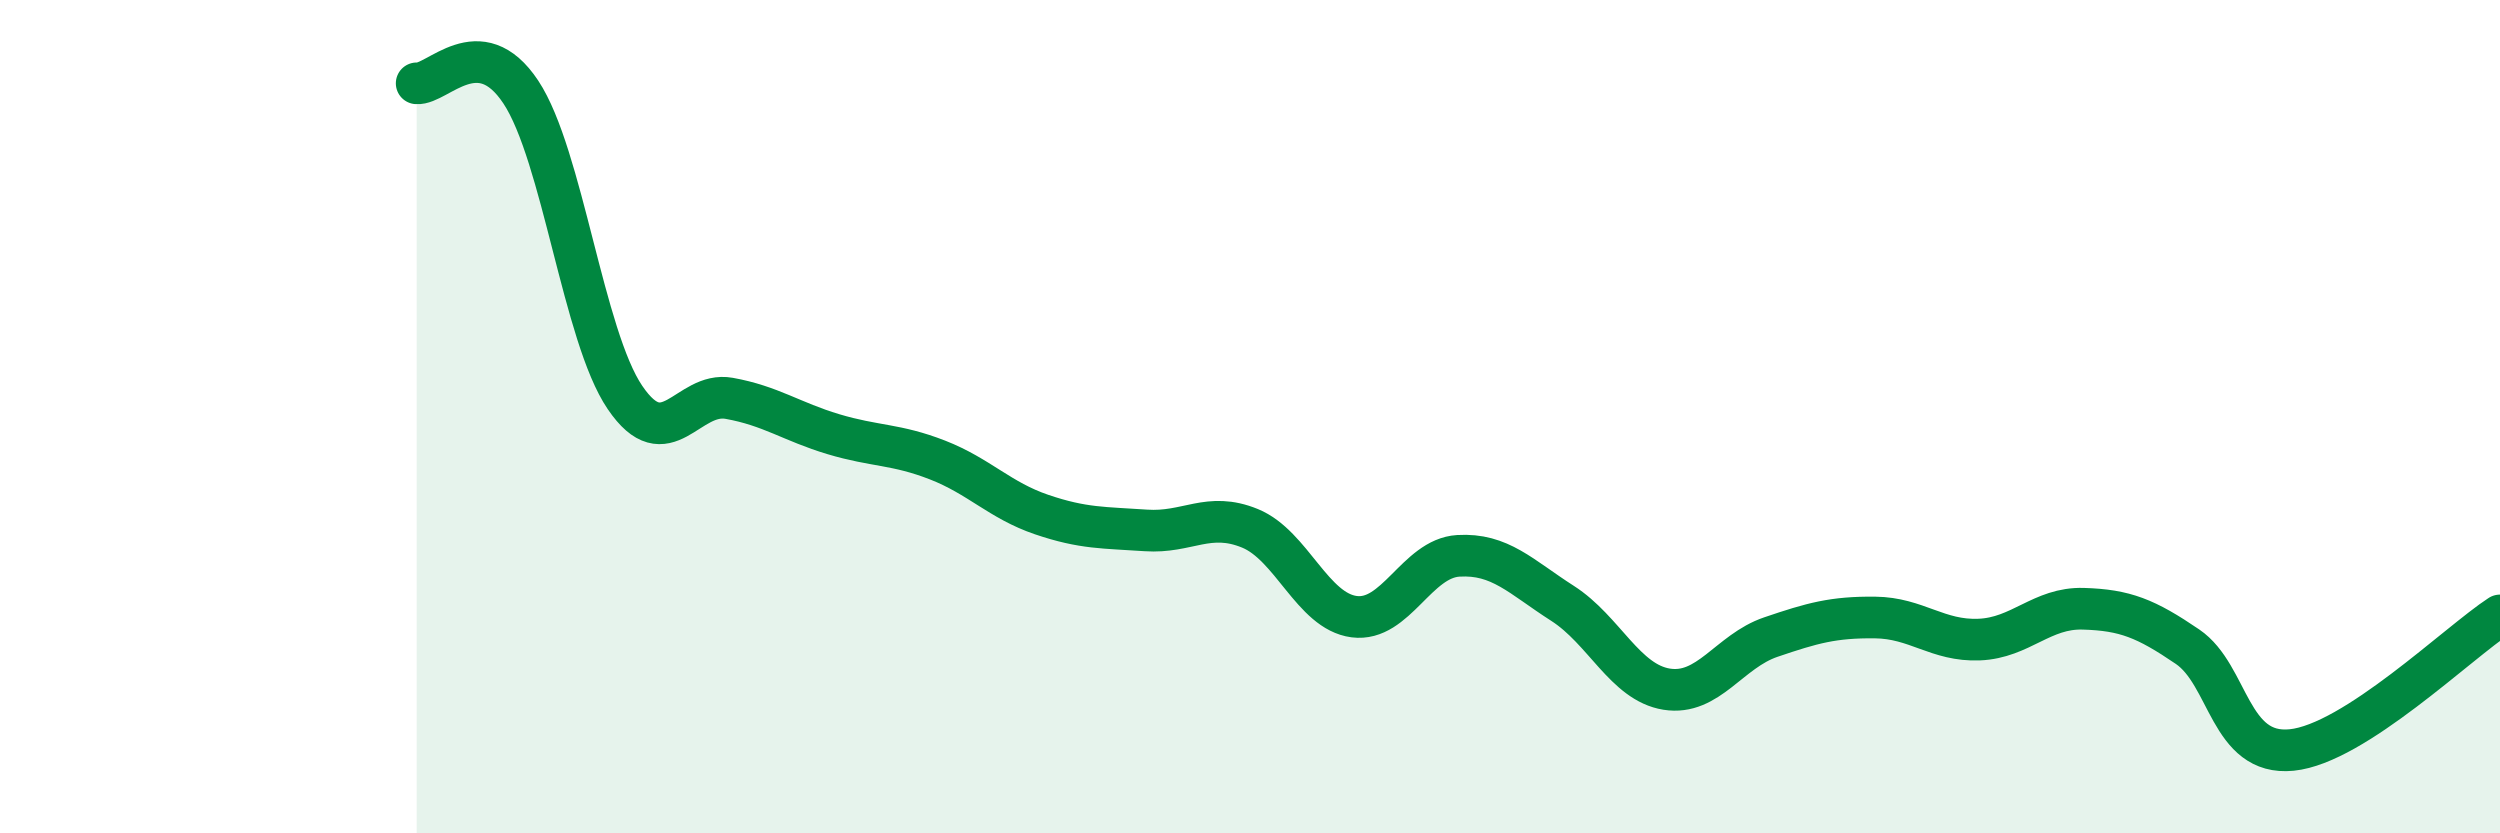
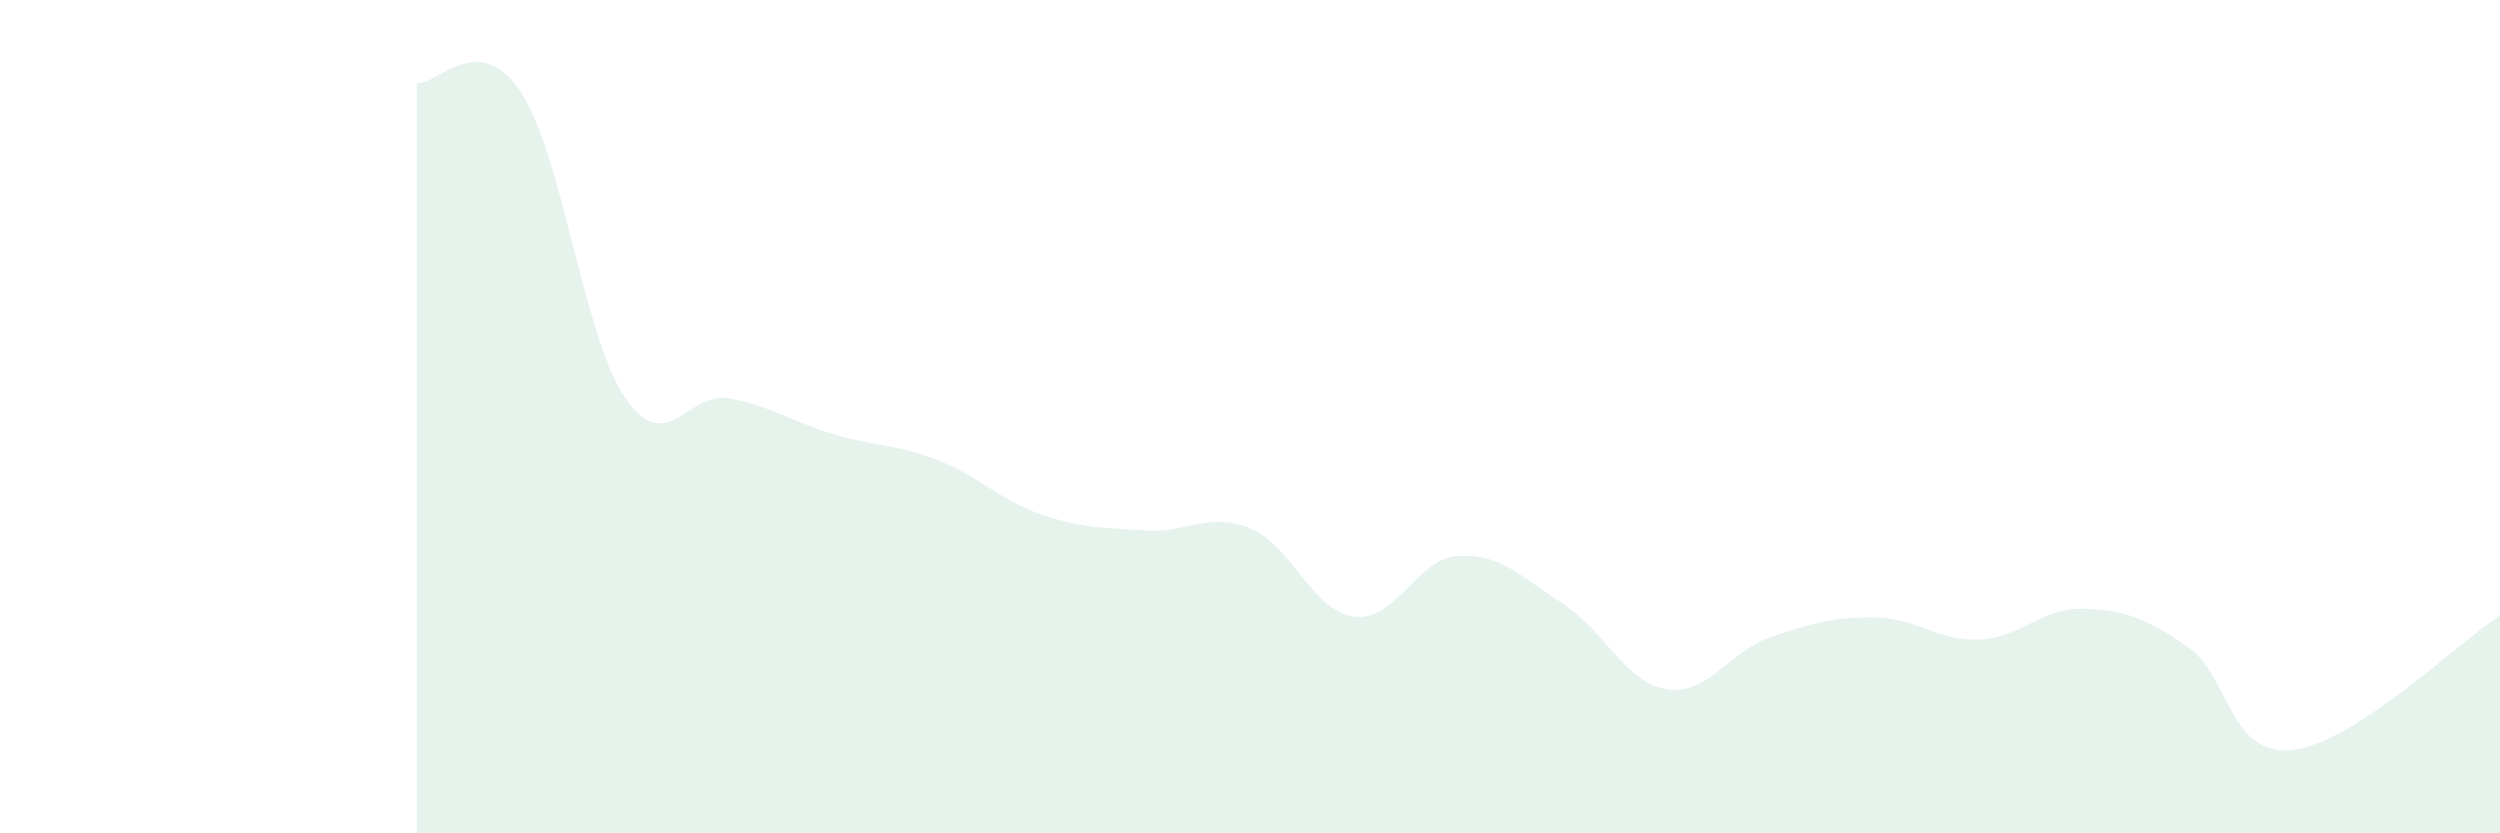
<svg xmlns="http://www.w3.org/2000/svg" width="60" height="20" viewBox="0 0 60 20">
  <path d="M 10,2 C 10.5,2.04 11.5,0.7 12.5,2.21 C 13.5,3.72 14,8.07 15,9.54 C 16,11.01 16.5,9.38 17.5,9.56 C 18.5,9.74 19,10.12 20,10.42 C 21,10.72 21.5,10.65 22.5,11.04 C 23.5,11.43 24,12.01 25,12.35 C 26,12.69 26.5,12.66 27.5,12.73 C 28.5,12.8 29,12.27 30,12.68 C 31,13.09 31.5,14.67 32.5,14.8 C 33.5,14.93 34,13.4 35,13.34 C 36,13.28 36.5,13.84 37.5,14.48 C 38.5,15.12 39,16.38 40,16.54 C 41,16.7 41.5,15.63 42.5,15.29 C 43.5,14.95 44,14.81 45,14.82 C 46,14.83 46.5,15.39 47.5,15.35 C 48.5,15.31 49,14.58 50,14.61 C 51,14.64 51.5,14.84 52.5,15.52 C 53.5,16.2 53.5,18.15 55,18 C 56.5,17.85 59,15.42 60,14.77L60 20L10 20Z" fill="#008740" opacity="0.1" stroke-linecap="round" stroke-linejoin="round" />
-   <path d="M 10,2 C 10.5,2.04 11.5,0.7 12.5,2.21 C 13.5,3.72 14,8.07 15,9.54 C 16,11.01 16.5,9.38 17.5,9.56 C 18.5,9.74 19,10.12 20,10.42 C 21,10.72 21.5,10.65 22.5,11.04 C 23.5,11.43 24,12.01 25,12.35 C 26,12.69 26.5,12.66 27.5,12.73 C 28.5,12.8 29,12.27 30,12.68 C 31,13.09 31.5,14.67 32.5,14.8 C 33.5,14.93 34,13.4 35,13.34 C 36,13.28 36.5,13.84 37.5,14.48 C 38.5,15.12 39,16.38 40,16.54 C 41,16.7 41.5,15.63 42.5,15.29 C 43.5,14.95 44,14.81 45,14.82 C 46,14.83 46.5,15.39 47.5,15.35 C 48.5,15.31 49,14.58 50,14.61 C 51,14.64 51.5,14.84 52.5,15.52 C 53.5,16.2 53.5,18.15 55,18 C 56.5,17.85 59,15.42 60,14.77" stroke="#008740" stroke-width="1" fill="none" stroke-linecap="round" stroke-linejoin="round" />
</svg>